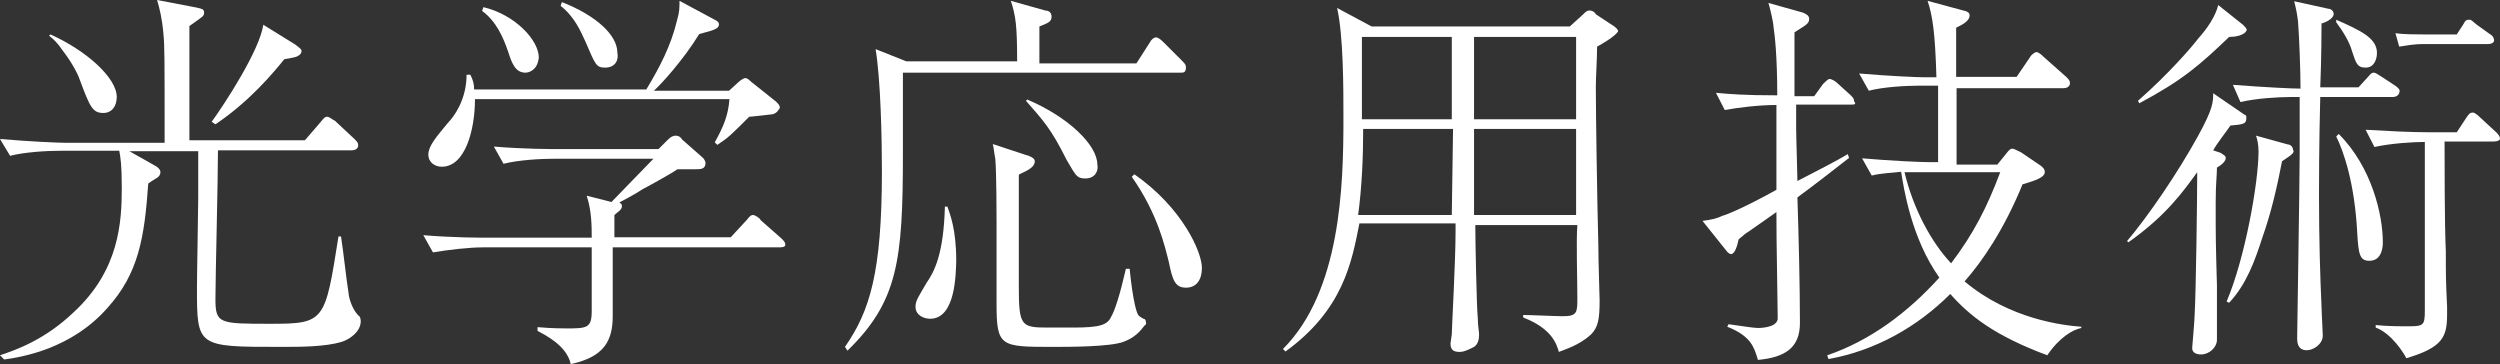
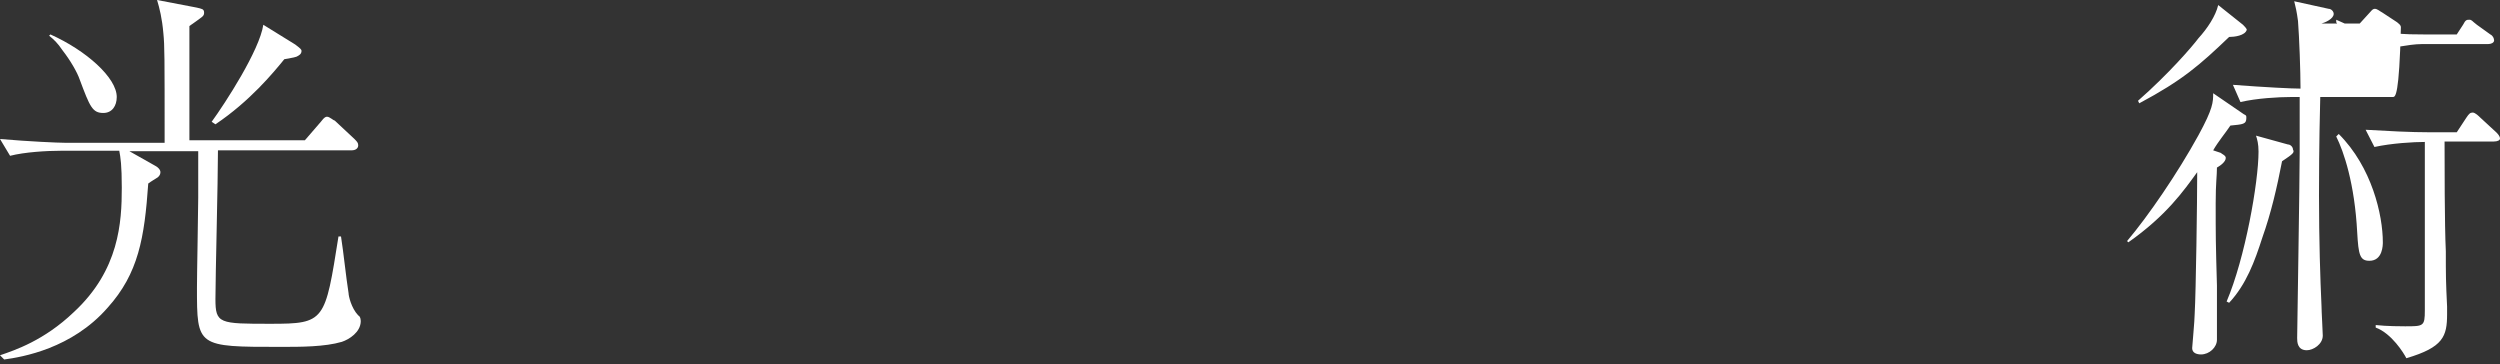
<svg xmlns="http://www.w3.org/2000/svg" version="1.1" id="レイヤー_1" x="0px" y="0px" width="595.3px" height="86.7px" viewBox="0 377.9 595.3 86.7" enable-background="new 0 377.9 595.3 86.7" xml:space="preserve">
  <rect x="0" y="377.9" width="595.3" height="86.7" fill="#333333" stroke="none" />
  <g>
    <path fill="#FFFFFF" d="M81.4,459.3c-4.1,1.2-9.7,1.2-14.6,1.2c-19.9,0-19.9,0-19.9-14.1c0-3.5,0.3-18.2,0.3-21.4   c0-5.6,0-9.4,0-11.1H30.8l6.2,3.5c0.6,0.3,1.2,0.9,1.2,1.5s-0.3,0.9-0.6,1.2c-0.9,0.6-1.5,0.9-2.3,1.5c-0.9,12.9-2.3,21.4-9.7,29.6   c-8.5,9.7-20.2,11.7-24.6,12.3L0,462.5c3.5-1.2,10.5-3.5,17.6-10.3c10.8-10,11.4-21.4,11.4-29.6c0-5.3-0.3-7.3-0.6-8.8H14.4   c-3.2,0-8.5,0.3-12,1.2L0,411c7,0.6,13.8,0.9,15.5,0.9h23.7c0-20.8,0-23.1-0.3-26.1c-0.3-3.5-0.9-5.9-1.5-7.9l9.4,1.8   c1.2,0.3,1.8,0.3,1.8,1.2c0,0.9-0.3,0.9-3.5,3.2v27.2h27.5l3.8-4.4c0.9-1.2,1.2-1.2,1.5-1.2c0.6,0,1.5,0.9,1.8,0.9l4.7,4.4   c0.6,0.6,0.9,0.9,0.9,1.5c0,0.9-0.9,1.2-1.5,1.2H51.9c0,7.3-0.6,30.2-0.6,35.4c0,5.9,0.9,5.9,13.2,5.9c12.9,0,12.9-0.6,16.1-20.8   h0.6c0.6,3.8,1.2,9.7,1.8,13.5c0,0.6,0.6,3.5,2.3,5.3c0.6,0.3,0.6,1.2,0.6,1.5C85.8,457,83.2,458.7,81.4,459.3z M24.6,404.8   c-2.6,0-3.2-1.5-5.6-7.9c-0.6-1.8-2.3-4.7-4.1-7c-1.2-1.8-2.1-2.6-3.2-3.5l0.3-0.3c8.5,3.8,15.8,10.3,15.8,14.9   C27.8,403.1,26.7,404.8,24.6,404.8z M70.6,391.4c-0.9,0.3-1.5,0.3-2.9,0.6c-2.6,3.2-8.2,10-16.4,15.5l-0.9-0.6   c3.2-4.4,11.4-17,12.3-23.1l7.6,4.7c1.2,0.9,1.5,1.2,1.5,1.5C71.8,390.8,71.2,391.1,70.6,391.4z" />
-     <path fill="#FFFFFF" d="M185.4,436.8h-39.5v16.4c0,5.9-2.1,9.7-10,11.4c-0.9-4.4-6.2-7-7.9-7.9v-0.9c3.5,0.3,5.9,0.3,6.7,0.3   c5,0,6.2,0,6.2-4.1v-15.2h-25.8c-3.5,0-8.5,0.6-12,1.2l-2.3-4.1c7,0.6,13.8,0.6,15.5,0.6h24.6c0-2.6,0-6.4-1.2-10l5.9,1.5   c1.5-1.5,8.5-8.8,10-10.3h-23.7c-3.2,0-8.5,0.3-12,1.2l-2.3-4.1c7,0.6,13.8,0.6,15.5,0.6h23.7l2.3-2.3c0.6-0.6,1.2-0.9,1.8-0.9   c0.6,0,1.2,0.3,1.5,0.9l5,4.4c0.3,0.3,0.6,0.9,0.6,1.2c0,1.5-1.2,1.5-2.3,1.5c-2.1,0-3.2,0-4.4,0c-1.2,0.9-7,4.1-8.2,4.7   c-1.8,1.2-5,2.9-5.6,3.2c0.3,0.3,0.6,0.3,0.6,0.9c0,0.9-1.2,1.5-1.8,2.1v5.3H174l3.8-4.1c0.9-1.2,1.2-1.2,1.5-1.2   c0.6,0,1.8,0.9,1.8,1.2l5,4.4c0.6,0.6,0.9,0.9,0.9,1.5S186,436.8,185.4,436.8z M184,405.1c0,0-5,0.6-5.6,0.6c-4.4,4.4-5,5-7.6,6.7   l-0.6-0.6c2.1-3.8,3.2-6.4,3.5-10.3h-60.6c0,7.3-2.3,16.1-7.9,16.1c-1.5,0-3.2-0.9-3.2-2.9s1.8-4.1,4.7-7.6   c1.5-1.5,4.4-5.6,4.4-11.4h0.9c0.6,1.2,0.9,2.1,0.9,3.5h41c3.2-5.3,5.9-10.5,7.3-16.4c0.6-2.1,0.6-2.9,0.6-4.7l8.2,4.4   c0.6,0.3,1.2,0.6,1.2,1.2c0,1.2-1.8,1.5-4.7,2.3c-3.8,6.2-9.1,12-10.8,13.5h17.9l2.3-2.1c0.3-0.3,1.2-0.9,1.5-0.9   c0.3,0,0.6,0,1.5,0.9l5.9,4.7c0.6,0.6,0.9,0.9,0.9,1.5C185.4,404,185.1,404.8,184,405.1z M125.1,395.2c-2.3,0-3.2-2.1-4.1-5   c-1.2-3.5-2.9-7.3-6.2-9.7l0.3-0.9c7.6,1.8,13.2,7.9,13.2,12C128,394.6,126,395.2,125.1,395.2z M144.1,394c-2.1,0-2.3-0.6-4.7-6.2   c-1.2-2.6-2.6-5.9-5.9-8.5l0.3-0.9c8.2,3.2,13.2,7.9,13.2,12C147.4,392.2,146.5,394,144.1,394z" />
-     <path fill="#FFFFFF" d="M281.2,395.2H215c0,9.4,0,14.9,0,19.3c0,25.5-1.2,35.2-13.2,46.9l-0.6-0.9c5.9-8.5,8.8-17.6,8.8-41.9   c0-7.9-0.3-21.7-1.5-29l7.3,2.9h26.4c0-8.2-0.3-10.8-1.5-14.4l8.2,2.3c0.6,0,1.5,0.3,1.5,1.5s-0.9,1.5-2.9,2.3c0,1.5,0,7.6,0,8.8   h23.1l3.2-5c0.3-0.6,0.9-1.2,1.5-1.2s1.5,0.9,1.8,1.2l4.4,4.4c0.6,0.6,0.9,0.9,0.9,1.5C282.4,395.2,281.8,395.2,281.2,395.2z    M221.5,453.8c-1.2,0-3.5-0.6-3.5-2.9c0-1.5,0.9-2.6,2.6-5.6c1.8-2.6,4.1-6.7,4.4-18.2h0.6c0.6,1.8,2.1,5.3,2.1,12.9   C227.6,442.9,227.6,453.8,221.5,453.8z M267.5,459.3c-3.2,1.2-12.9,1.2-16.7,1.2c-12.6,0-13.5,0-13.5-10.3c0-3.2,0-16.7,0-19.3   c0-0.9,0-12-0.3-15.2c-0.3-1.5-0.3-2.3-0.6-3.5l8.8,2.9c0.6,0.3,1.2,0.6,1.2,1.2c0,1.8-2.9,2.6-3.8,3.2c0,4.1,0,22.9,0,26.7   c0,9.4,0.6,9.7,7,9.7c2.1,0,3.8,0,5.9,0c6.4,0,8.2-0.6,9.1-2.6c0.9-1.5,2.1-5.3,3.5-11.4h0.9c0,0.3,0.9,9.4,2.1,11.1   c0.3,0.3,1.2,0.9,1.5,0.9c0.3,0.3,0.3,0.9,0.3,1.2C272.2,455.5,271.3,457.9,267.5,459.3z M258.4,420.4c-2.1,0-2.3-0.9-4.4-4.4   c-3.8-7.6-5.6-9.4-9.7-14.1l0.3-0.3c9.7,4.1,16.7,10.8,16.7,15.5C261.6,418.3,261,420.4,258.4,420.4z M282.4,446.4   c-2.6,0-3.2-1.8-4.1-6.2c-0.9-3.5-2.6-11.4-8.8-20.2l0.6-0.6c11.4,7.9,16.1,18.5,16.1,22.3C286.2,444.4,285,446.4,282.4,446.4z" />
-     <path fill="#FFFFFF" d="M380.3,389c0,2.9-0.3,7-0.3,9.7c0,6.4,0.3,26.1,0.6,37.8c0,3.8,0.3,11.7,0.3,12.9c0,4.4-0.3,6.4-2.1,8.2   c-2.9,2.6-6.2,3.5-7.6,4.1c-0.6-2.1-1.8-5.6-8.5-8.2v-0.6c1.5,0,7.9,0.3,9.4,0.3c3.5,0,3.5-0.9,3.5-4.4c0-4.4-0.3-13.8,0-17.3   h-24.3c0,3.5,0.3,19.3,0.6,22.3c0,1.8,0.3,2.9,0.3,3.8c0,1.2-0.3,2.3-1.2,2.9c-1.2,0.6-2.3,1.2-3.5,1.2c-1.8,0-2.1-0.9-2.1-2.1   c0-0.3,0.3-1.8,0.3-2.1c0-1.5,0.9-17.3,0.9-24.6v-1.8h-22.9c-1.8,9.1-3.8,20.5-17.6,30.5l-0.6-0.6c13.8-13.8,14.4-39,14.4-54.8   c0-7.6,0-19.6-1.5-26.4l8.2,4.4h47.2l3.2-2.9c0.6-0.6,0.9-0.9,1.5-0.9c0.6,0,1.2,0.3,1.5,0.9l4.4,2.9c0.3,0.3,0.9,0.6,0.9,1.2   C384.4,386.7,381.4,388.4,380.3,389z M324.6,408.6c0,6.7-0.3,13.8-1.2,20.5h22.3l0.3-20.5H324.6z M345.7,386.7h-21.4v19.6h21.4   V386.7z M375.3,386.7H351v19.6h24.3V386.7z M375.3,408.6H351v20.5h24.3V408.6z" />
-     <path fill="#FFFFFF" d="M440.9,402.8h-13.2v5.6c0,2.1,0.3,10.8,0.3,12.6c4.1-2.1,9.7-5,12-6.4l0.3,0.9c-4.1,3.2-8.2,6.4-12.3,9.4   c0.3,9.1,0.6,21.4,0.6,29.9c0,5.9-3.5,8.2-10,8.8c-0.9-2.9-1.5-5.6-7.3-7.9l0.3-0.6c2.3,0.3,5.9,0.9,7,0.9c0.3,0,4.4,0,4.7-2.1   c0-0.3,0-0.6,0-0.9c-0.3-19-0.3-21.1-0.3-24.6c-1.2,0.9-5.9,4.1-6.7,4.7c-0.6,0.3-1.2,0.9-2.3,1.8c-0.3,1.5-0.9,3.5-1.8,3.5   c-0.6,0-1.2-0.9-1.2-0.9l-5.6-7c2.3-0.3,3.5-0.6,4.7-1.2c1.2-0.3,5.9-2.3,12.9-6.2c0-8.5,0-9.4,0-17v-3.2c-4.1,0-9.1,0.6-12.3,1.2   l-2.1-4.1c3.2,0.3,6.7,0.6,14.6,0.6c0-9.4-0.6-14.4-0.9-16.4c0-0.9-0.9-4.7-1.2-5.6l8.2,2.3c0.6,0.3,1.5,0.6,1.5,1.5   c0,1.2-0.9,1.5-3.5,3.2v7.9v7.3h4.7l2.1-2.9c0.3-0.3,1.2-1.2,1.5-1.2c0.6,0,1.5,0.6,1.8,0.9l3.2,2.9c0.6,0.6,0.9,0.9,0.9,1.5   C442.1,402.8,441.5,402.8,440.9,402.8z M487.5,462.5c-12.6-4.7-18.5-9.4-23.1-14.6c-7.9,7.9-17.9,13.5-29,15.5l-0.3-0.9   c10.3-3.5,19.3-10.3,26.7-18.5c-6.7-9.4-8.5-21.4-9.1-25.2c-2.3,0.3-4.7,0.3-7,0.9l-2.3-4.1c7,0.6,13.8,0.9,15.5,0.9h2.6   c0-0.6,0-17.3,0-18.2H457c-3.2,0-8.5,0.3-12,1.2l-2.3-4.1c7,0.6,13.8,0.9,15.5,0.9h2.9c-0.3-10.5-0.9-14.6-2.1-18.2l8.5,2.3   c1.5,0.3,1.5,0.9,1.5,1.2c0,1.2-1.5,2.1-3.2,2.9v11.7h14.4l3.2-4.7c0.3-0.6,1.2-1.2,1.5-1.2c0.6,0,1.5,0.9,1.8,1.2l5.3,4.7   c0.6,0.6,0.9,0.9,0.9,1.5c0,0.9-0.9,1.2-1.5,1.2h-25.5v17v1.2h9.7l2.1-2.6c0.9-1.2,1.2-1.2,1.5-1.2s0.9,0.3,2.1,0.9l4.7,3.2   c0.3,0.3,0.9,0.6,0.9,1.5c0,1.5-3.5,2.3-5.3,2.9c-4.4,10.8-9.7,18.5-13.8,23.1c10.8,9.1,23.7,10.5,27.8,10.8v0.3   C493.6,456.4,490.4,458.2,487.5,462.5z M457.6,418.9c-1.2,0-2.3,0-4.1,0c2.1,8.8,6.4,16.7,11.1,21.7c5.3-7,8.5-13.2,11.7-21.7   H457.6z" />
-     <path fill="#FFFFFF" d="M531.1,407.8c-1.2,1.8-2.9,3.8-4.1,5.9l1.8,0.6c0.3,0.3,1.2,0.6,1.2,1.2c0,0.9-1.2,1.8-2.1,2.3   c0,2.1-0.3,3.5-0.3,8.5c0,7.9,0,9.1,0.3,19.6c0,2.1,0,11.1,0,12.9c0,1.8-1.8,3.5-3.8,3.5c-0.9,0-2.1-0.3-2.1-1.5   c0-0.3,0.6-6.7,0.6-8.2c0.3-5.3,0.6-27,0.6-33.7c-3.2,4.4-7.3,10.3-16.4,16.7l-0.3-0.3c5-5.9,12-16.1,17-25.2   c3.5-6.4,3.5-7.9,3.5-10l7.3,5c0.6,0.3,0.6,0.3,0.6,0.9C534.9,407.5,534.1,407.5,531.1,407.8z M530.8,386.7   c-7,6.7-11.1,10.3-21.4,15.8l-0.3-0.6c7.3-6.4,12.9-12.9,14.4-14.9c2.1-2.3,4.1-5.3,4.7-7.9l5.9,4.7c0.3,0.3,0.9,0.9,0.9,1.2   C534.6,386.4,532,386.7,530.8,386.7z M543.4,416.3c-1.2,6.2-2.6,12.3-4.7,18.2c-1.8,5.6-3.8,11.1-7.9,15.5l-0.6-0.3   c4.4-10.3,7.6-28.4,7.6-35.7c0-1.8-0.3-2.9-0.6-3.8l7.6,2.1c0.6,0,1.2,0.6,1.2,1.2C546.4,414.2,546.1,414.5,543.4,416.3z    M569.8,401h-17.3c-0.3,11.4-0.3,20.8-0.3,23.4c0,10.8,0.3,19.9,0.6,26.4c0,1.2,0.3,6.2,0.3,7c0,2.1-2.3,3.5-3.8,3.5   c-2.3,0-2.3-2.1-2.3-2.9c0-1.2,0.6-37.5,0.6-44.2c0-2.9,0-10,0-13.2h-2.1c-2.9,0-8.2,0.3-12,1.2l-1.8-4.1   c7.9,0.6,14.1,0.9,16.1,0.9c0-4.1-0.3-12.3-0.6-16.1c-0.3-2.3-0.6-3.5-0.9-4.7l8.2,1.8c0.6,0,1.2,0.6,1.2,1.2   c0,1.2-2.1,2.1-2.9,2.3c0,0.9,0,8.2-0.3,15.2h9.1l2.1-2.3c0.6-0.6,0.9-1.2,1.5-1.2s1.2,0.6,1.8,0.9l3.5,2.3   c0.3,0.3,0.9,0.6,0.9,1.2C571.3,400.7,570.4,401,569.8,401z M563.3,394c-2.1,0-2.3-1.2-3.2-3.8c-0.6-2.3-2.3-5-3.8-7v-0.6   c5.9,2.6,9.7,4.4,9.7,7.9C566,391.9,565.4,394,563.3,394z M564.2,440c-2.3,0-2.6-1.5-2.9-6.7c-0.6-11.7-3.2-19.3-5-22.9l0.6-0.6   c7.9,7.9,10.5,19.3,10.5,25.8C567.4,436.2,567.4,440,564.2,440z M593.8,411.6h-11.7c0,4.4,0,20.2,0.3,26.1c0,5.9,0,7,0.3,13.2   c0,0.9,0,1.2,0,1.8c0,5.3-0.9,7.9-9.7,10.5c-0.6-1.2-3.5-5.9-7.3-7.3v-0.6c2.6,0.3,6.4,0.3,7,0.3c4.4,0,4.7,0,4.7-3.8v-40.1   c-2.6,0-7.9,0.3-12,1.2l-2.1-4.1c5.3,0.3,10.5,0.6,15.5,0.6h6.2l2.3-3.5c0.6-0.9,0.9-1.2,1.5-1.2c0.6,0,1.5,0.9,1.8,1.2l3.8,3.5   c0.3,0.3,0.9,0.9,0.9,1.5C595.3,411.3,594.7,411.6,593.8,411.6z M592.4,388.4h-15.8c-1.5,0-3.5,0.3-5.3,0.6l-0.9-3.2   c1.8,0.3,5.3,0.3,6.7,0.3h7.9l1.5-2.3c0.6-1.2,0.9-1.2,1.5-1.2c0.6,0,0.6,0.3,1.8,1.2l3.2,2.3c0.6,0.3,0.9,0.9,0.9,1.5   C593.8,388.1,593.2,388.4,592.4,388.4z" />
+     <path fill="#FFFFFF" d="M531.1,407.8c-1.2,1.8-2.9,3.8-4.1,5.9l1.8,0.6c0.3,0.3,1.2,0.6,1.2,1.2c0,0.9-1.2,1.8-2.1,2.3   c0,2.1-0.3,3.5-0.3,8.5c0,7.9,0,9.1,0.3,19.6c0,2.1,0,11.1,0,12.9c0,1.8-1.8,3.5-3.8,3.5c-0.9,0-2.1-0.3-2.1-1.5   c0-0.3,0.6-6.7,0.6-8.2c0.3-5.3,0.6-27,0.6-33.7c-3.2,4.4-7.3,10.3-16.4,16.7l-0.3-0.3c5-5.9,12-16.1,17-25.2   c3.5-6.4,3.5-7.9,3.5-10l7.3,5c0.6,0.3,0.6,0.3,0.6,0.9C534.9,407.5,534.1,407.5,531.1,407.8z M530.8,386.7   c-7,6.7-11.1,10.3-21.4,15.8l-0.3-0.6c7.3-6.4,12.9-12.9,14.4-14.9c2.1-2.3,4.1-5.3,4.7-7.9l5.9,4.7c0.3,0.3,0.9,0.9,0.9,1.2   C534.6,386.4,532,386.7,530.8,386.7z M543.4,416.3c-1.2,6.2-2.6,12.3-4.7,18.2c-1.8,5.6-3.8,11.1-7.9,15.5l-0.6-0.3   c4.4-10.3,7.6-28.4,7.6-35.7c0-1.8-0.3-2.9-0.6-3.8l7.6,2.1c0.6,0,1.2,0.6,1.2,1.2C546.4,414.2,546.1,414.5,543.4,416.3z    M569.8,401h-17.3c-0.3,11.4-0.3,20.8-0.3,23.4c0,10.8,0.3,19.9,0.6,26.4c0,1.2,0.3,6.2,0.3,7c0,2.1-2.3,3.5-3.8,3.5   c-2.3,0-2.3-2.1-2.3-2.9c0-1.2,0.6-37.5,0.6-44.2c0-2.9,0-10,0-13.2h-2.1c-2.9,0-8.2,0.3-12,1.2l-1.8-4.1   c7.9,0.6,14.1,0.9,16.1,0.9c0-4.1-0.3-12.3-0.6-16.1c-0.3-2.3-0.6-3.5-0.9-4.7l8.2,1.8c0.6,0,1.2,0.6,1.2,1.2   c0,1.2-2.1,2.1-2.9,2.3h9.1l2.1-2.3c0.6-0.6,0.9-1.2,1.5-1.2s1.2,0.6,1.8,0.9l3.5,2.3   c0.3,0.3,0.9,0.6,0.9,1.2C571.3,400.7,570.4,401,569.8,401z M563.3,394c-2.1,0-2.3-1.2-3.2-3.8c-0.6-2.3-2.3-5-3.8-7v-0.6   c5.9,2.6,9.7,4.4,9.7,7.9C566,391.9,565.4,394,563.3,394z M564.2,440c-2.3,0-2.6-1.5-2.9-6.7c-0.6-11.7-3.2-19.3-5-22.9l0.6-0.6   c7.9,7.9,10.5,19.3,10.5,25.8C567.4,436.2,567.4,440,564.2,440z M593.8,411.6h-11.7c0,4.4,0,20.2,0.3,26.1c0,5.9,0,7,0.3,13.2   c0,0.9,0,1.2,0,1.8c0,5.3-0.9,7.9-9.7,10.5c-0.6-1.2-3.5-5.9-7.3-7.3v-0.6c2.6,0.3,6.4,0.3,7,0.3c4.4,0,4.7,0,4.7-3.8v-40.1   c-2.6,0-7.9,0.3-12,1.2l-2.1-4.1c5.3,0.3,10.5,0.6,15.5,0.6h6.2l2.3-3.5c0.6-0.9,0.9-1.2,1.5-1.2c0.6,0,1.5,0.9,1.8,1.2l3.8,3.5   c0.3,0.3,0.9,0.9,0.9,1.5C595.3,411.3,594.7,411.6,593.8,411.6z M592.4,388.4h-15.8c-1.5,0-3.5,0.3-5.3,0.6l-0.9-3.2   c1.8,0.3,5.3,0.3,6.7,0.3h7.9l1.5-2.3c0.6-1.2,0.9-1.2,1.5-1.2c0.6,0,0.6,0.3,1.8,1.2l3.2,2.3c0.6,0.3,0.9,0.9,0.9,1.5   C593.8,388.1,593.2,388.4,592.4,388.4z" />
  </g>
</svg>